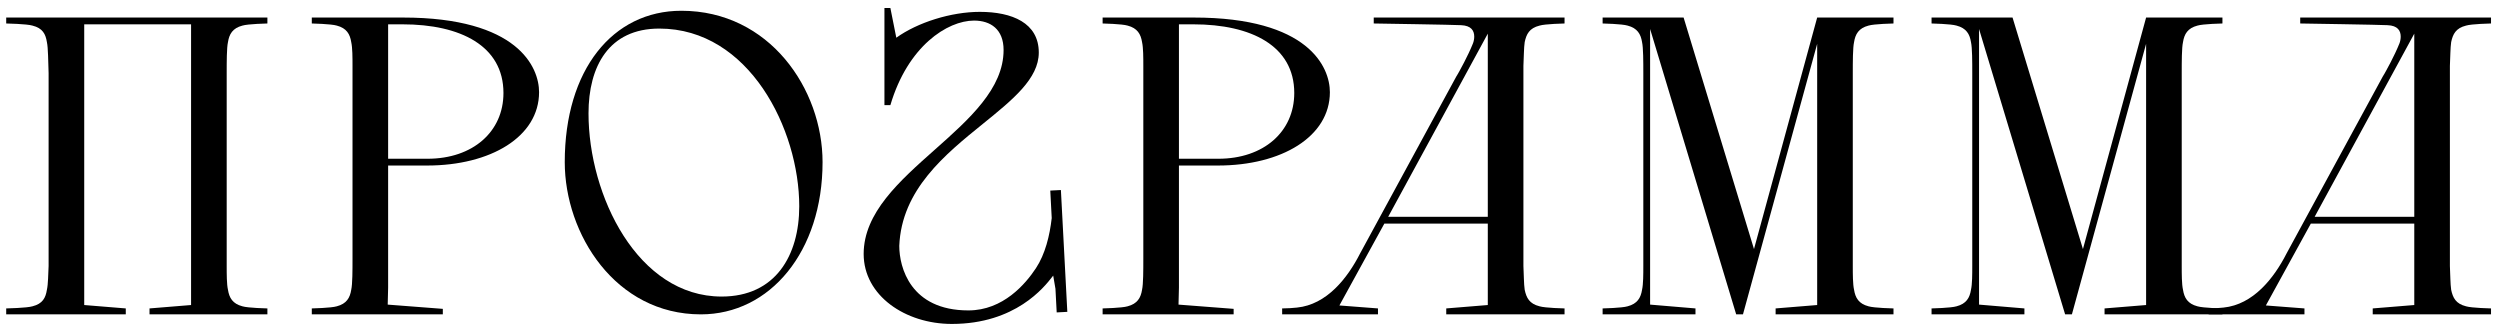
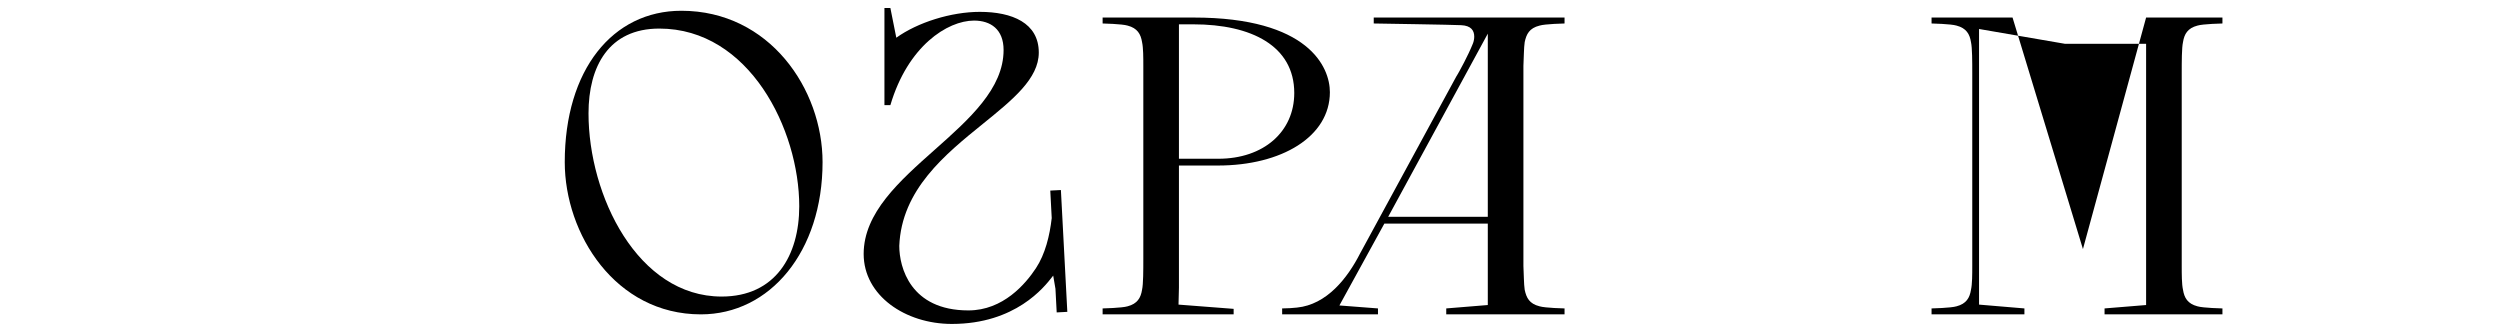
<svg xmlns="http://www.w3.org/2000/svg" width="235" height="31" viewBox="0 0 235 31" fill="none">
-   <path d="M14.055 28.992L17.961 28.673V2.287H7.917V28.673L11.823 28.992V29.55H0.583V28.992C0.583 28.992 2.536 28.952 3.054 28.792C4.011 28.553 4.29 27.995 4.409 27.238C4.529 26.72 4.529 25.763 4.569 25.006V6.871C4.529 5.834 4.529 4.479 4.409 3.961C4.29 3.204 4.011 2.646 3.054 2.407C2.536 2.247 0.583 2.207 0.583 2.207V1.649H25.135V2.207C25.135 2.207 23.302 2.247 22.784 2.407C21.867 2.646 21.548 3.204 21.429 3.961C21.309 4.479 21.309 5.834 21.309 6.871V25.006C21.309 25.763 21.309 26.72 21.429 27.238C21.548 27.995 21.867 28.553 22.784 28.792C23.302 28.952 25.135 28.992 25.135 28.992V29.55H14.055V28.992Z" fill="black" />
-   <path d="M166.908 28.992L170.814 28.673V4.12L163.839 29.55H163.201L155.11 2.725V28.633L159.375 28.992V29.55H150.646V28.992C150.646 28.992 152.479 28.952 152.997 28.792C153.914 28.553 154.233 27.995 154.353 27.238C154.472 26.72 154.472 25.763 154.472 25.006V6.871C154.472 5.834 154.472 4.479 154.353 3.961C154.233 3.204 153.914 2.646 152.997 2.407C152.479 2.247 150.646 2.207 150.646 2.207V1.649H158.259L164.875 23.412L170.814 1.649H177.988V2.207C177.988 2.207 176.155 2.247 175.637 2.407C174.72 2.646 174.401 3.204 174.282 3.961C174.162 4.479 174.162 5.834 174.162 6.871V25.006C174.162 25.763 174.162 26.72 174.282 27.238C174.401 27.995 174.72 28.553 175.637 28.792C176.155 28.952 177.988 28.992 177.988 28.992V29.55H166.908V28.992Z" fill="black" />
-   <path d="M197.828 28.992L201.734 28.673V4.12L194.759 29.55H194.121L186.03 2.725V28.633L190.295 28.992V29.55H181.566V28.992C181.566 28.992 183.4 28.952 183.918 28.792C184.835 28.553 185.153 27.995 185.273 27.238C185.393 26.72 185.393 25.763 185.393 25.006V6.871C185.393 5.834 185.393 4.479 185.273 3.961C185.153 3.204 184.835 2.646 183.918 2.407C183.4 2.247 181.566 2.207 181.566 2.207V1.649H189.179L195.796 23.412L201.734 1.649H208.909V2.207C208.909 2.207 207.075 2.247 206.557 2.407C205.64 2.646 205.321 3.204 205.202 3.961C205.082 4.479 205.082 5.834 205.082 6.871V25.006C205.082 25.763 205.082 26.72 205.202 27.238C205.321 27.995 205.64 28.553 206.557 28.792C207.075 28.952 208.909 28.992 208.909 28.992V29.55H197.828V28.992Z" fill="black" />
+   <path d="M197.828 28.992L201.734 28.673V4.12H194.121L186.03 2.725V28.633L190.295 28.992V29.55H181.566V28.992C181.566 28.992 183.4 28.952 183.918 28.792C184.835 28.553 185.153 27.995 185.273 27.238C185.393 26.72 185.393 25.763 185.393 25.006V6.871C185.393 5.834 185.393 4.479 185.273 3.961C185.153 3.204 184.835 2.646 183.918 2.407C183.4 2.247 181.566 2.207 181.566 2.207V1.649H189.179L195.796 23.412L201.734 1.649H208.909V2.207C208.909 2.207 207.075 2.247 206.557 2.407C205.64 2.646 205.321 3.204 205.202 3.961C205.082 4.479 205.082 5.834 205.082 6.871V25.006C205.082 25.763 205.082 26.72 205.202 27.238C205.321 27.995 205.64 28.553 206.557 28.792C207.075 28.952 208.909 28.992 208.909 28.992V29.55H197.828V28.992Z" fill="black" />
  <path d="M135.947 28.992L139.853 28.673V21.02H130.128L125.903 28.713L129.53 28.992V29.55H120.522V28.992C121.04 28.992 121.519 28.952 121.917 28.912C124.707 28.633 126.66 26.162 127.856 23.81L137.023 6.95L136.904 7.19C137.222 6.632 137.98 5.276 138.458 4.081C138.538 3.881 138.578 3.642 138.578 3.443C138.578 2.885 138.299 2.407 137.342 2.367C136.784 2.327 129.131 2.207 129.131 2.207V1.649H147.067V2.207C147.067 2.207 145.234 2.247 144.716 2.407C143.759 2.646 143.48 3.204 143.321 3.961C143.241 4.479 143.241 5.436 143.201 6.193V25.006C143.241 25.763 143.241 26.72 143.321 27.238C143.48 27.995 143.759 28.553 144.716 28.792C145.234 28.952 147.067 28.992 147.067 28.992V29.55H135.947V28.992ZM130.487 20.382H139.853V3.164L130.487 20.382Z" fill="black" />
-   <path d="M223.036 28.992L226.942 28.673V21.02H217.217L212.992 28.713L216.619 28.992V29.55H207.611V28.992C208.129 28.992 208.607 28.952 209.006 28.912C211.796 28.633 213.749 26.162 214.945 23.81L224.112 6.95L223.992 7.19C224.311 6.632 225.069 5.276 225.547 4.081C225.627 3.881 225.666 3.642 225.666 3.443C225.666 2.885 225.387 2.407 224.431 2.367C223.873 2.327 216.22 2.207 216.22 2.207V1.649H234.156V2.207C234.156 2.207 232.323 2.247 231.804 2.407C230.848 2.646 230.569 3.204 230.409 3.961C230.33 4.479 230.33 5.436 230.29 6.193V25.006C230.33 25.763 230.33 26.72 230.409 27.238C230.569 27.995 230.848 28.553 231.804 28.792C232.323 28.952 234.156 28.992 234.156 28.992V29.55H223.036V28.992ZM217.575 20.382H226.942V3.164L217.575 20.382Z" fill="black" />
-   <path d="M41.625 29.55H29.309V28.992C29.309 28.992 31.143 28.952 31.661 28.792C32.578 28.553 32.897 27.995 33.016 27.238C33.136 26.72 33.136 25.365 33.136 24.328V6.193C33.136 5.436 33.136 4.479 33.016 3.961C32.897 3.204 32.578 2.646 31.661 2.407C31.143 2.247 29.309 2.207 29.309 2.207V1.649H37.879C48.68 1.649 50.673 6.313 50.673 8.664C50.673 12.849 46.129 15.56 40.151 15.56H35.982V14.922H40.191C44.455 14.922 47.325 12.371 47.325 8.744C47.325 4.32 43.299 2.287 37.839 2.287H36.484V27.039L36.444 28.633L41.625 29.032V29.55Z" fill="black" />
  <path d="M115.962 29.55H103.646V28.992C103.646 28.992 105.479 28.952 105.997 28.792C106.914 28.553 107.233 27.995 107.353 27.238C107.472 26.72 107.472 25.365 107.472 24.328V6.193C107.472 5.436 107.472 4.479 107.353 3.961C107.233 3.204 106.914 2.646 105.997 2.407C105.479 2.247 103.646 2.207 103.646 2.207V1.649H112.215C123.017 1.649 125.009 6.313 125.009 8.664C125.009 12.849 120.466 15.56 114.487 15.56H110.318V14.922H114.527C118.792 14.922 121.661 12.371 121.661 8.744C121.661 4.32 117.636 2.287 112.175 2.287H110.82V27.039L110.78 28.633L115.962 29.032V29.55Z" fill="black" />
  <path d="M53.087 15.241C53.087 6.552 57.591 1.012 64.048 1.012C72.339 1.012 77.321 8.385 77.321 15.241C77.321 23.651 72.379 29.55 65.882 29.55C57.831 29.55 53.087 21.977 53.087 15.241ZM75.129 19.386C75.129 12.172 70.426 2.686 61.976 2.686C57.233 2.686 55.32 6.233 55.32 10.657C55.32 18.39 59.943 27.876 67.835 27.876C72.897 27.876 75.129 24.009 75.129 19.386Z" fill="black" />
  <path d="M92.407 11.629C95.192 9.375 97.646 7.391 97.646 4.941C97.646 2.151 95.135 1.115 92.105 1.115C89.395 1.115 86.246 2.112 84.253 3.546L83.695 0.749H83.137V9.884H83.695C85.329 4.344 89.051 1.935 91.562 1.935C93.116 1.935 94.337 2.749 94.337 4.702C94.337 8.33 91.119 11.188 87.866 14.075C84.543 17.025 81.184 20.007 81.184 23.874C81.184 27.78 85.09 30.45 89.475 30.45C95.462 30.45 98.176 26.964 98.895 26.041L98.896 26.04C98.937 25.986 98.972 25.941 99.001 25.907L99.213 27.148L99.329 29.367L100.328 29.314L99.725 17.863L99.01 17.9H99.001L98.726 17.915L98.862 20.499C98.675 22.134 98.257 23.881 97.373 25.218C96.414 26.667 94.311 29.179 91.029 29.179C85.568 29.179 84.532 25.109 84.532 23.116C84.744 17.828 88.846 14.509 92.407 11.629Z" fill="black" />
</svg>